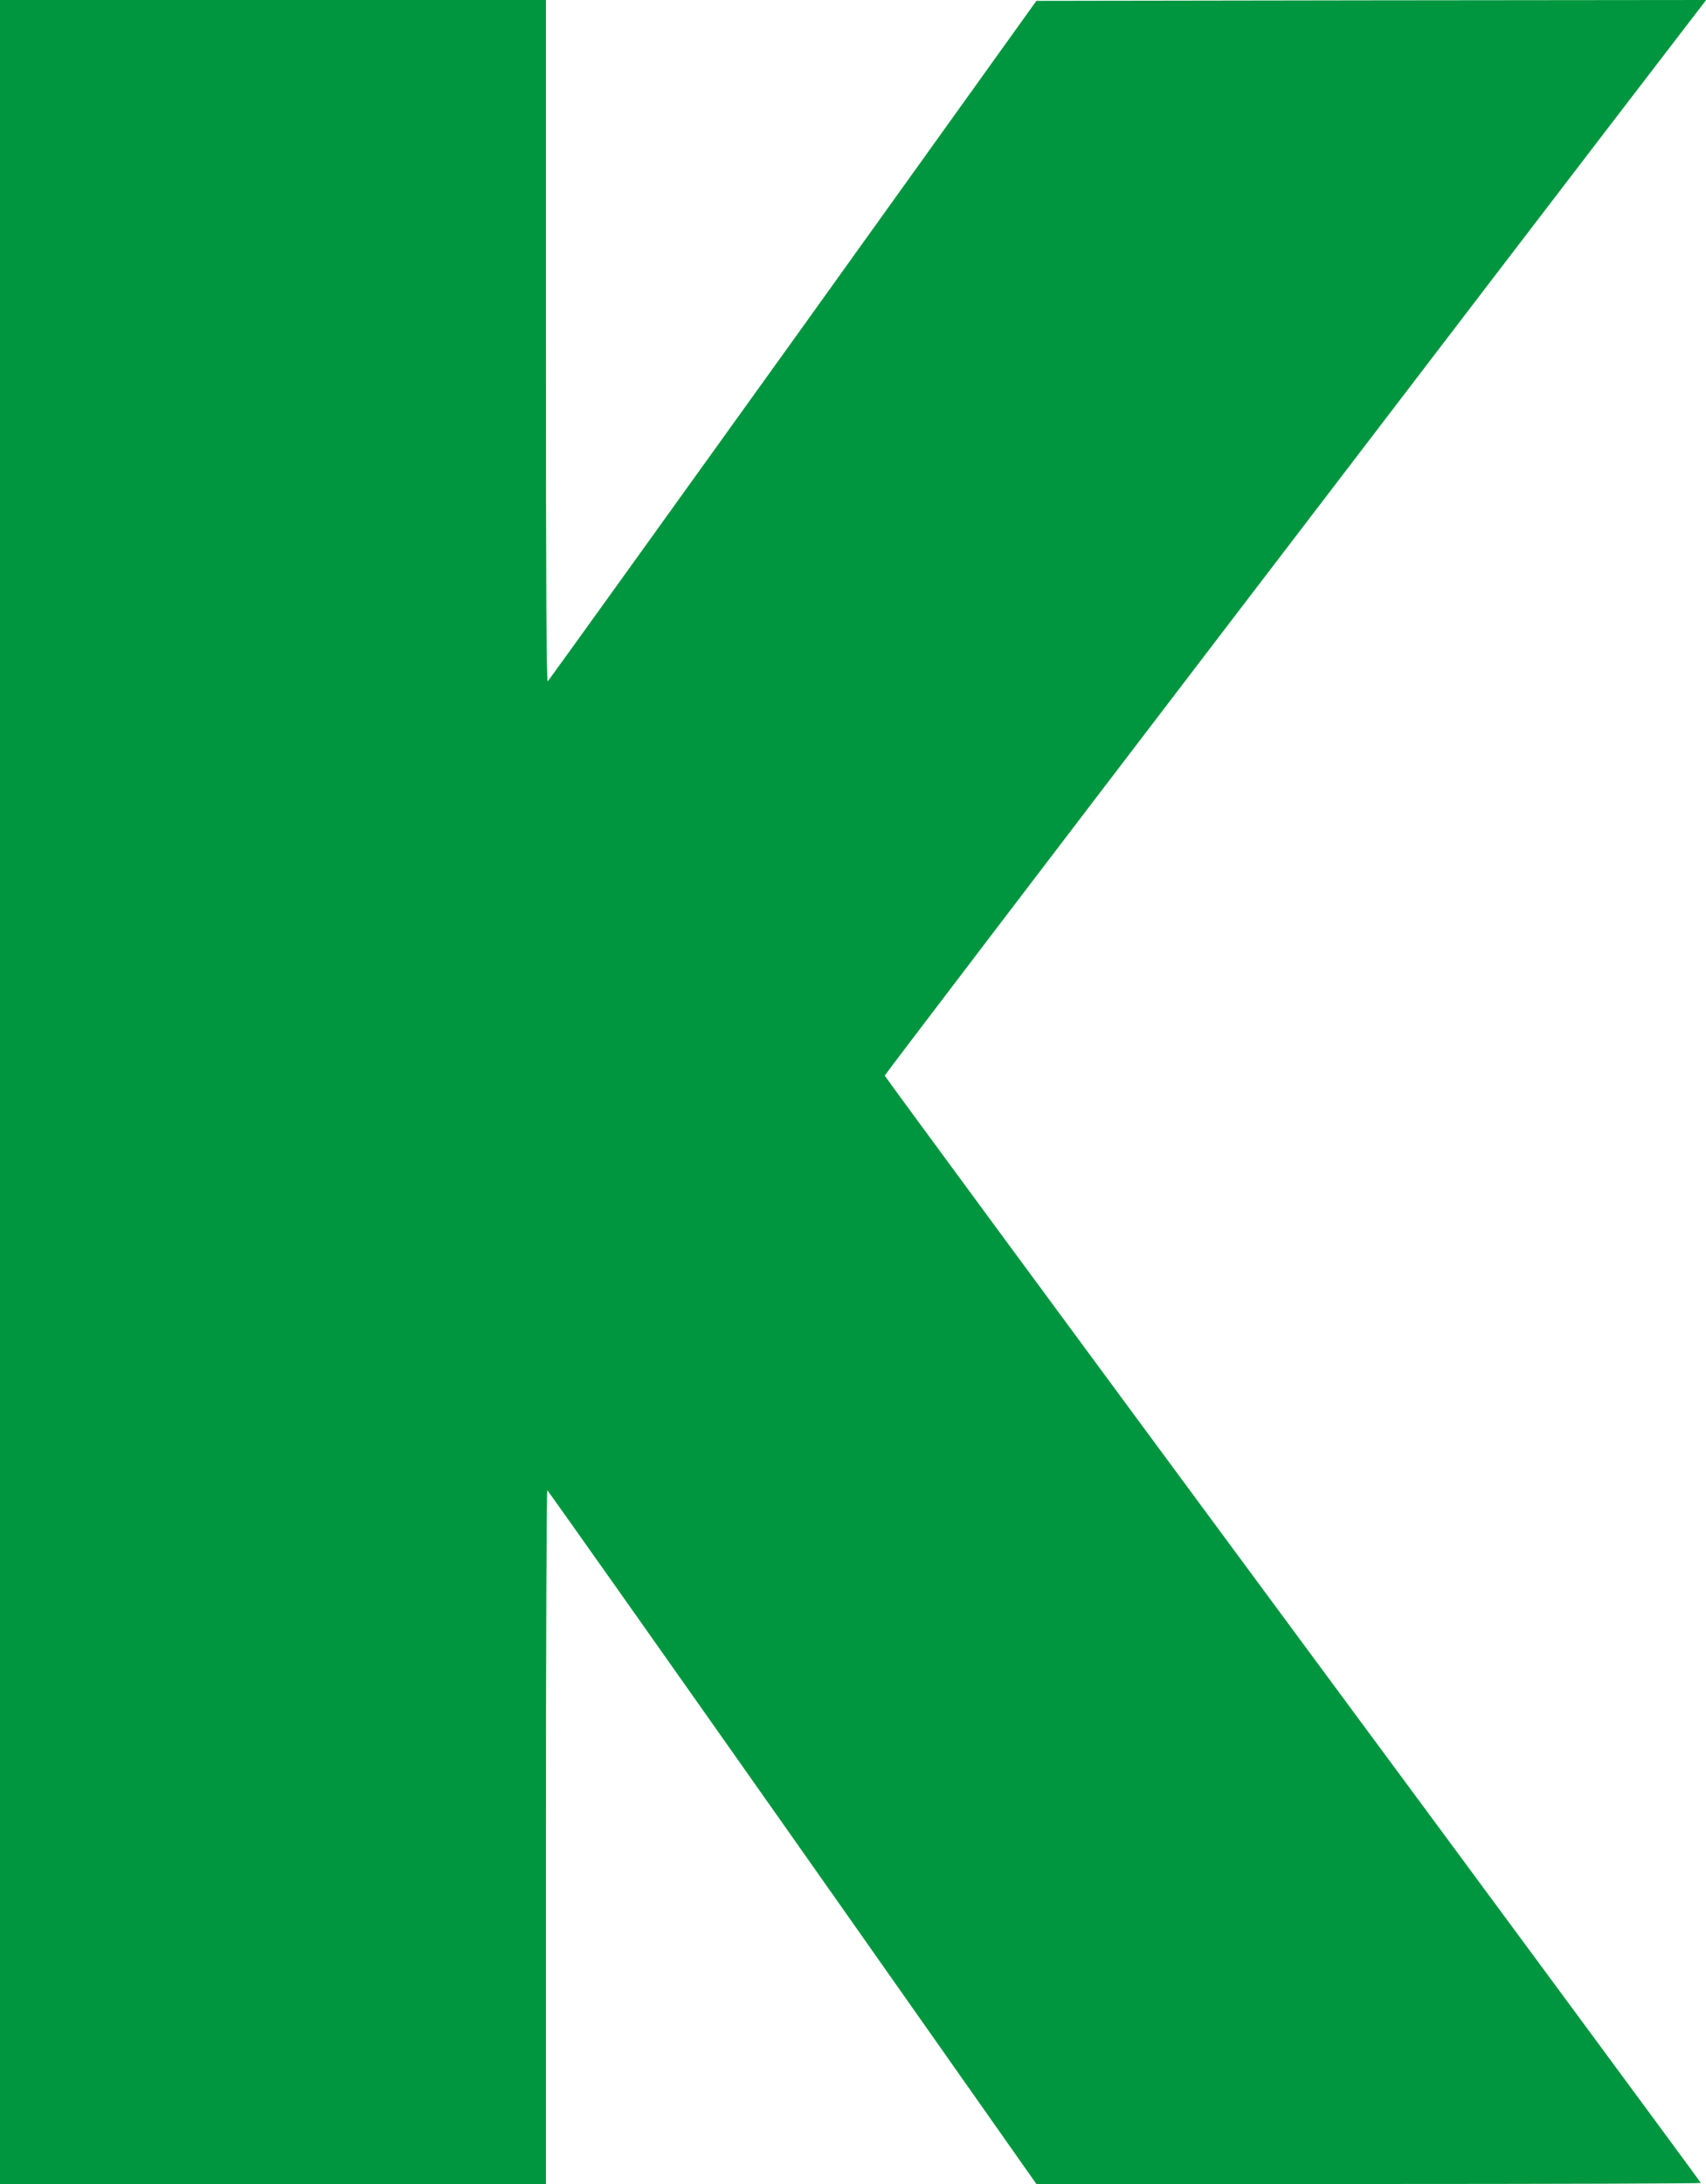
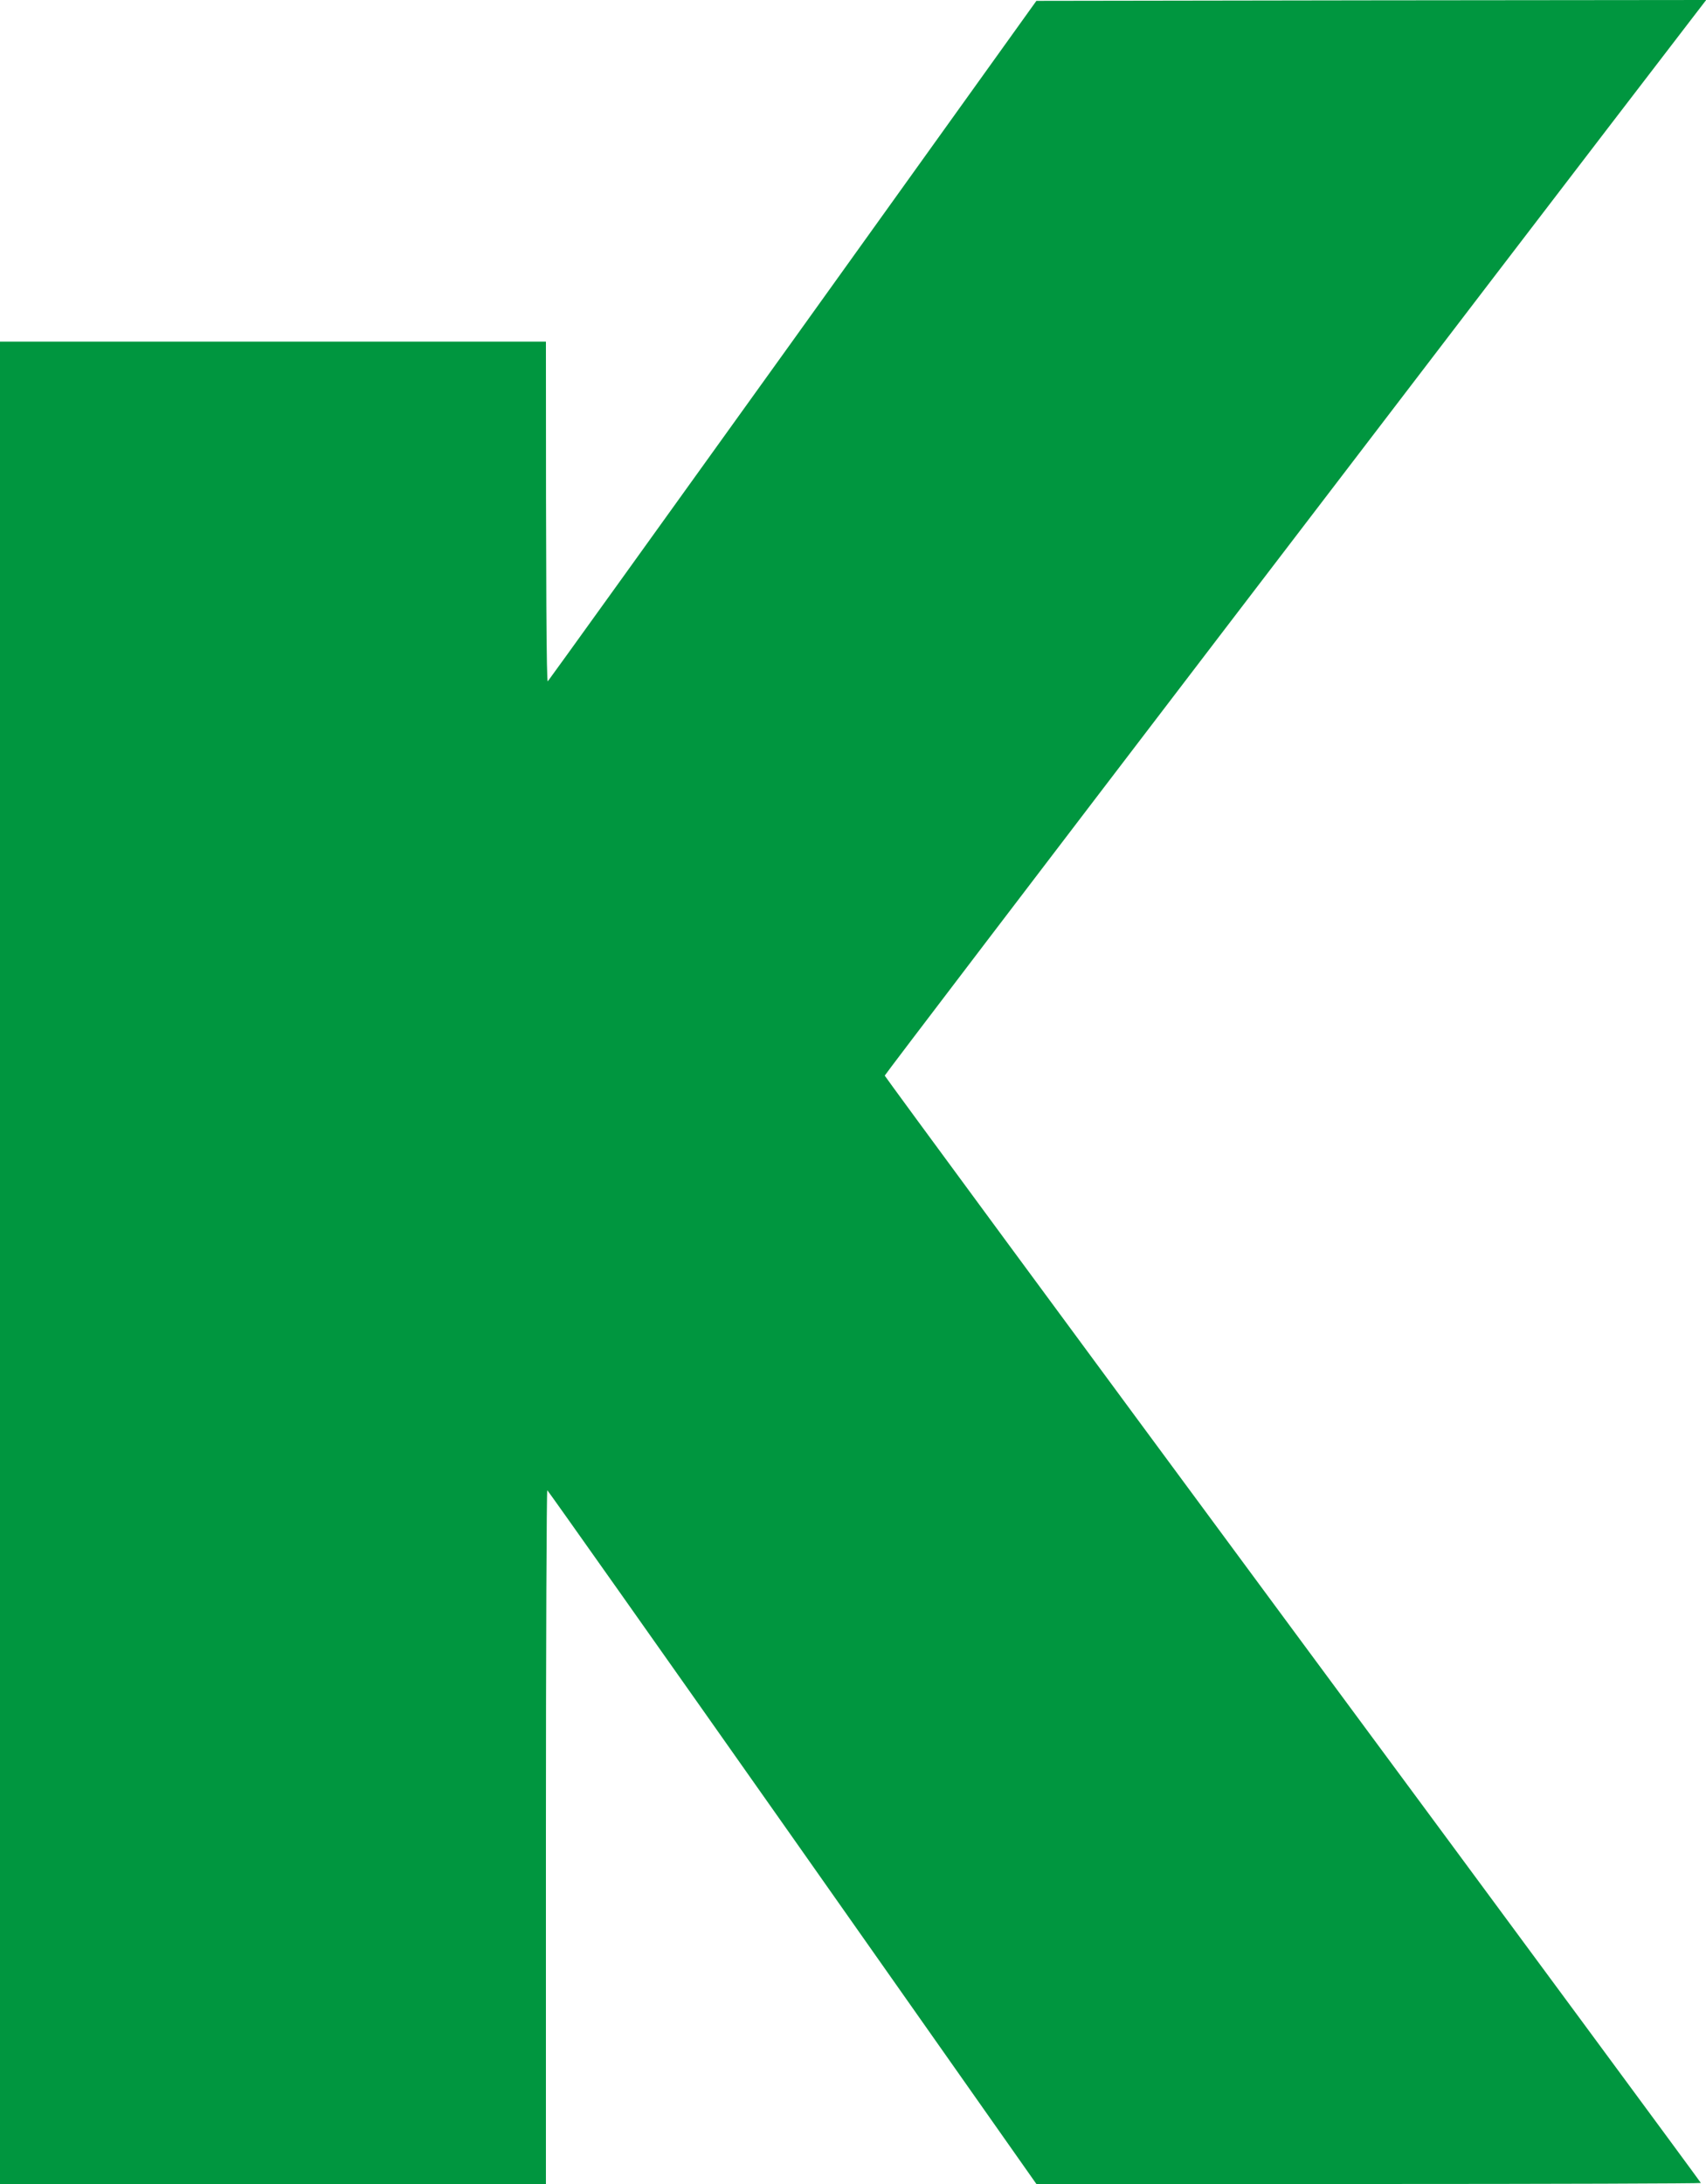
<svg xmlns="http://www.w3.org/2000/svg" width="1333.333" height="1706.667" version="1.0" viewBox="0 0 1000 1280">
-   <path d="M0 640v640h320v-203.6c0-111.9.4-203.3.8-203 .5.3 65.2 91.9 143.8 203.5L607.5 1280h194.8c107.1 0 194.7-.3 194.7-.6s-107.6-146.2-239.2-324.2C626.3 777.2 518.7 631 518.6 630.4c-.1-.8 369.5-484.7 473.2-619.6l8.3-10.8-196.3.2-196.3.3-142.6 198.9c-78.5 109.3-143.2 199.3-143.8 199.9-.8.8-1.1-54.2-1.1-199.1V0H0v640z" fill="#00963f" />
+   <path d="M0 640v640h320v-203.6c0-111.9.4-203.3.8-203 .5.3 65.2 91.9 143.8 203.5L607.5 1280h194.8c107.1 0 194.7-.3 194.7-.6s-107.6-146.2-239.2-324.2C626.3 777.2 518.7 631 518.6 630.4c-.1-.8 369.5-484.7 473.2-619.6l8.3-10.8-196.3.2-196.3.3-142.6 198.9c-78.5 109.3-143.2 199.3-143.8 199.9-.8.8-1.1-54.2-1.1-199.1H0v640z" fill="#00963f" />
</svg>